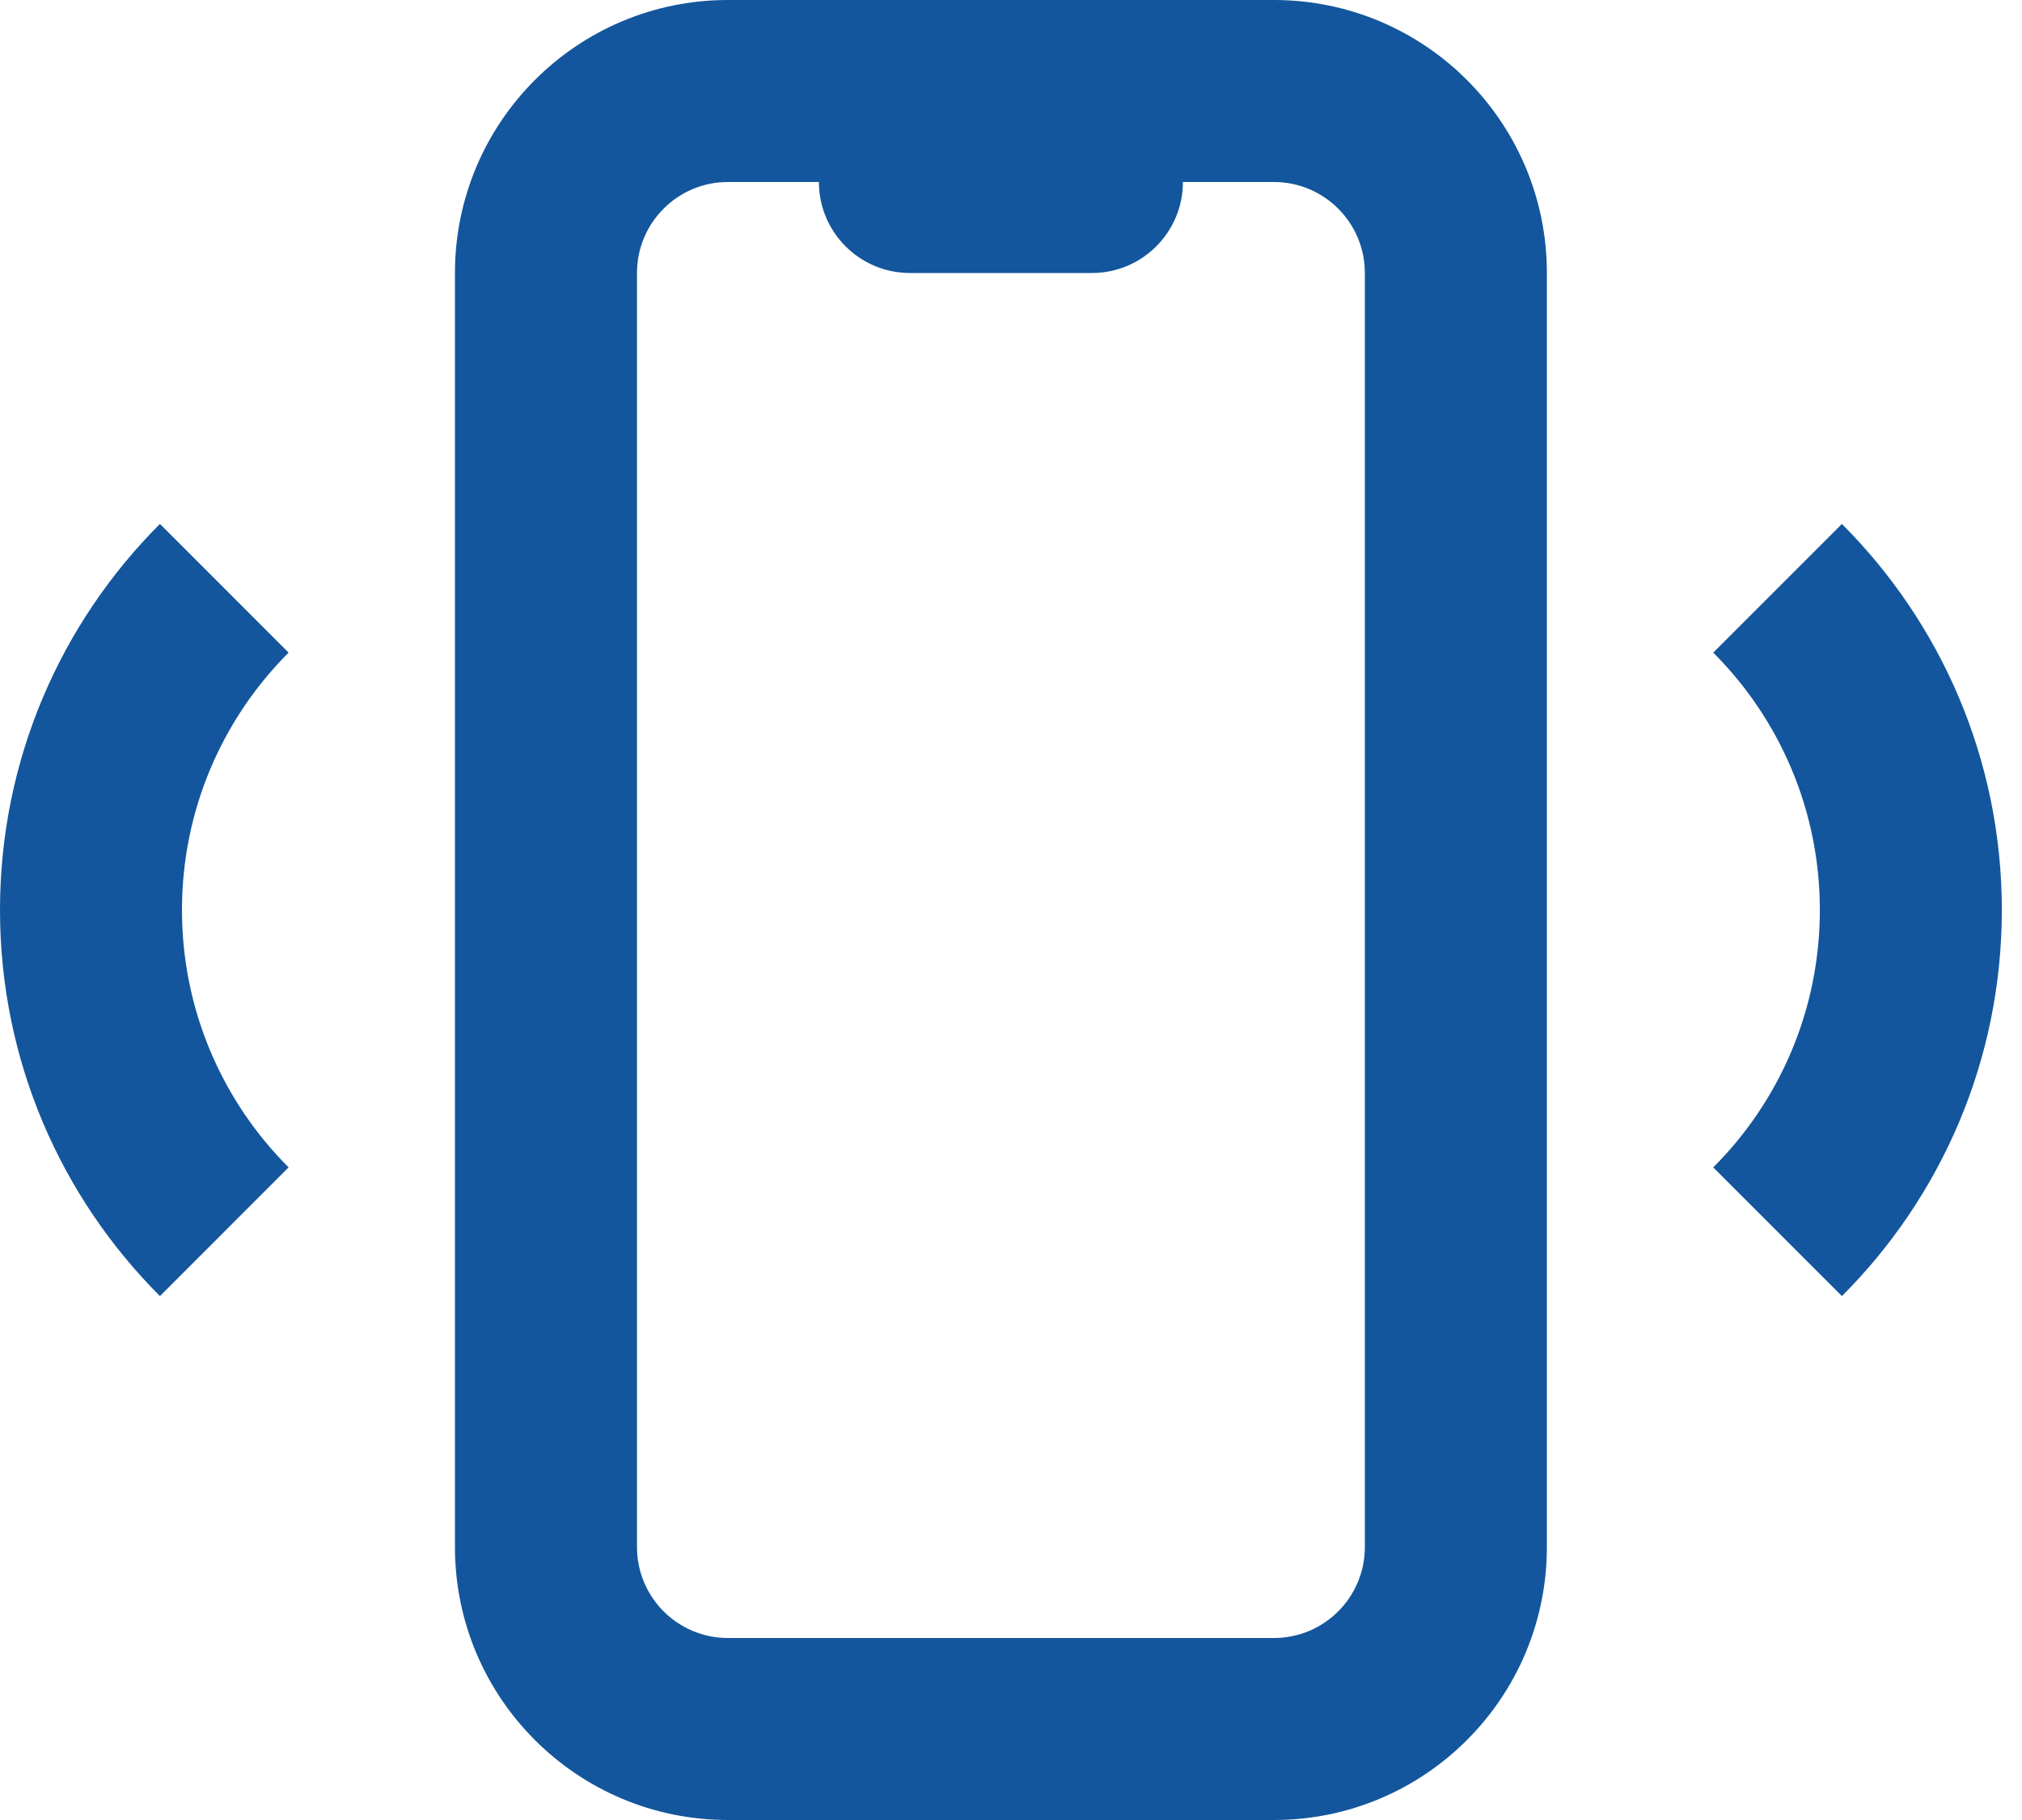
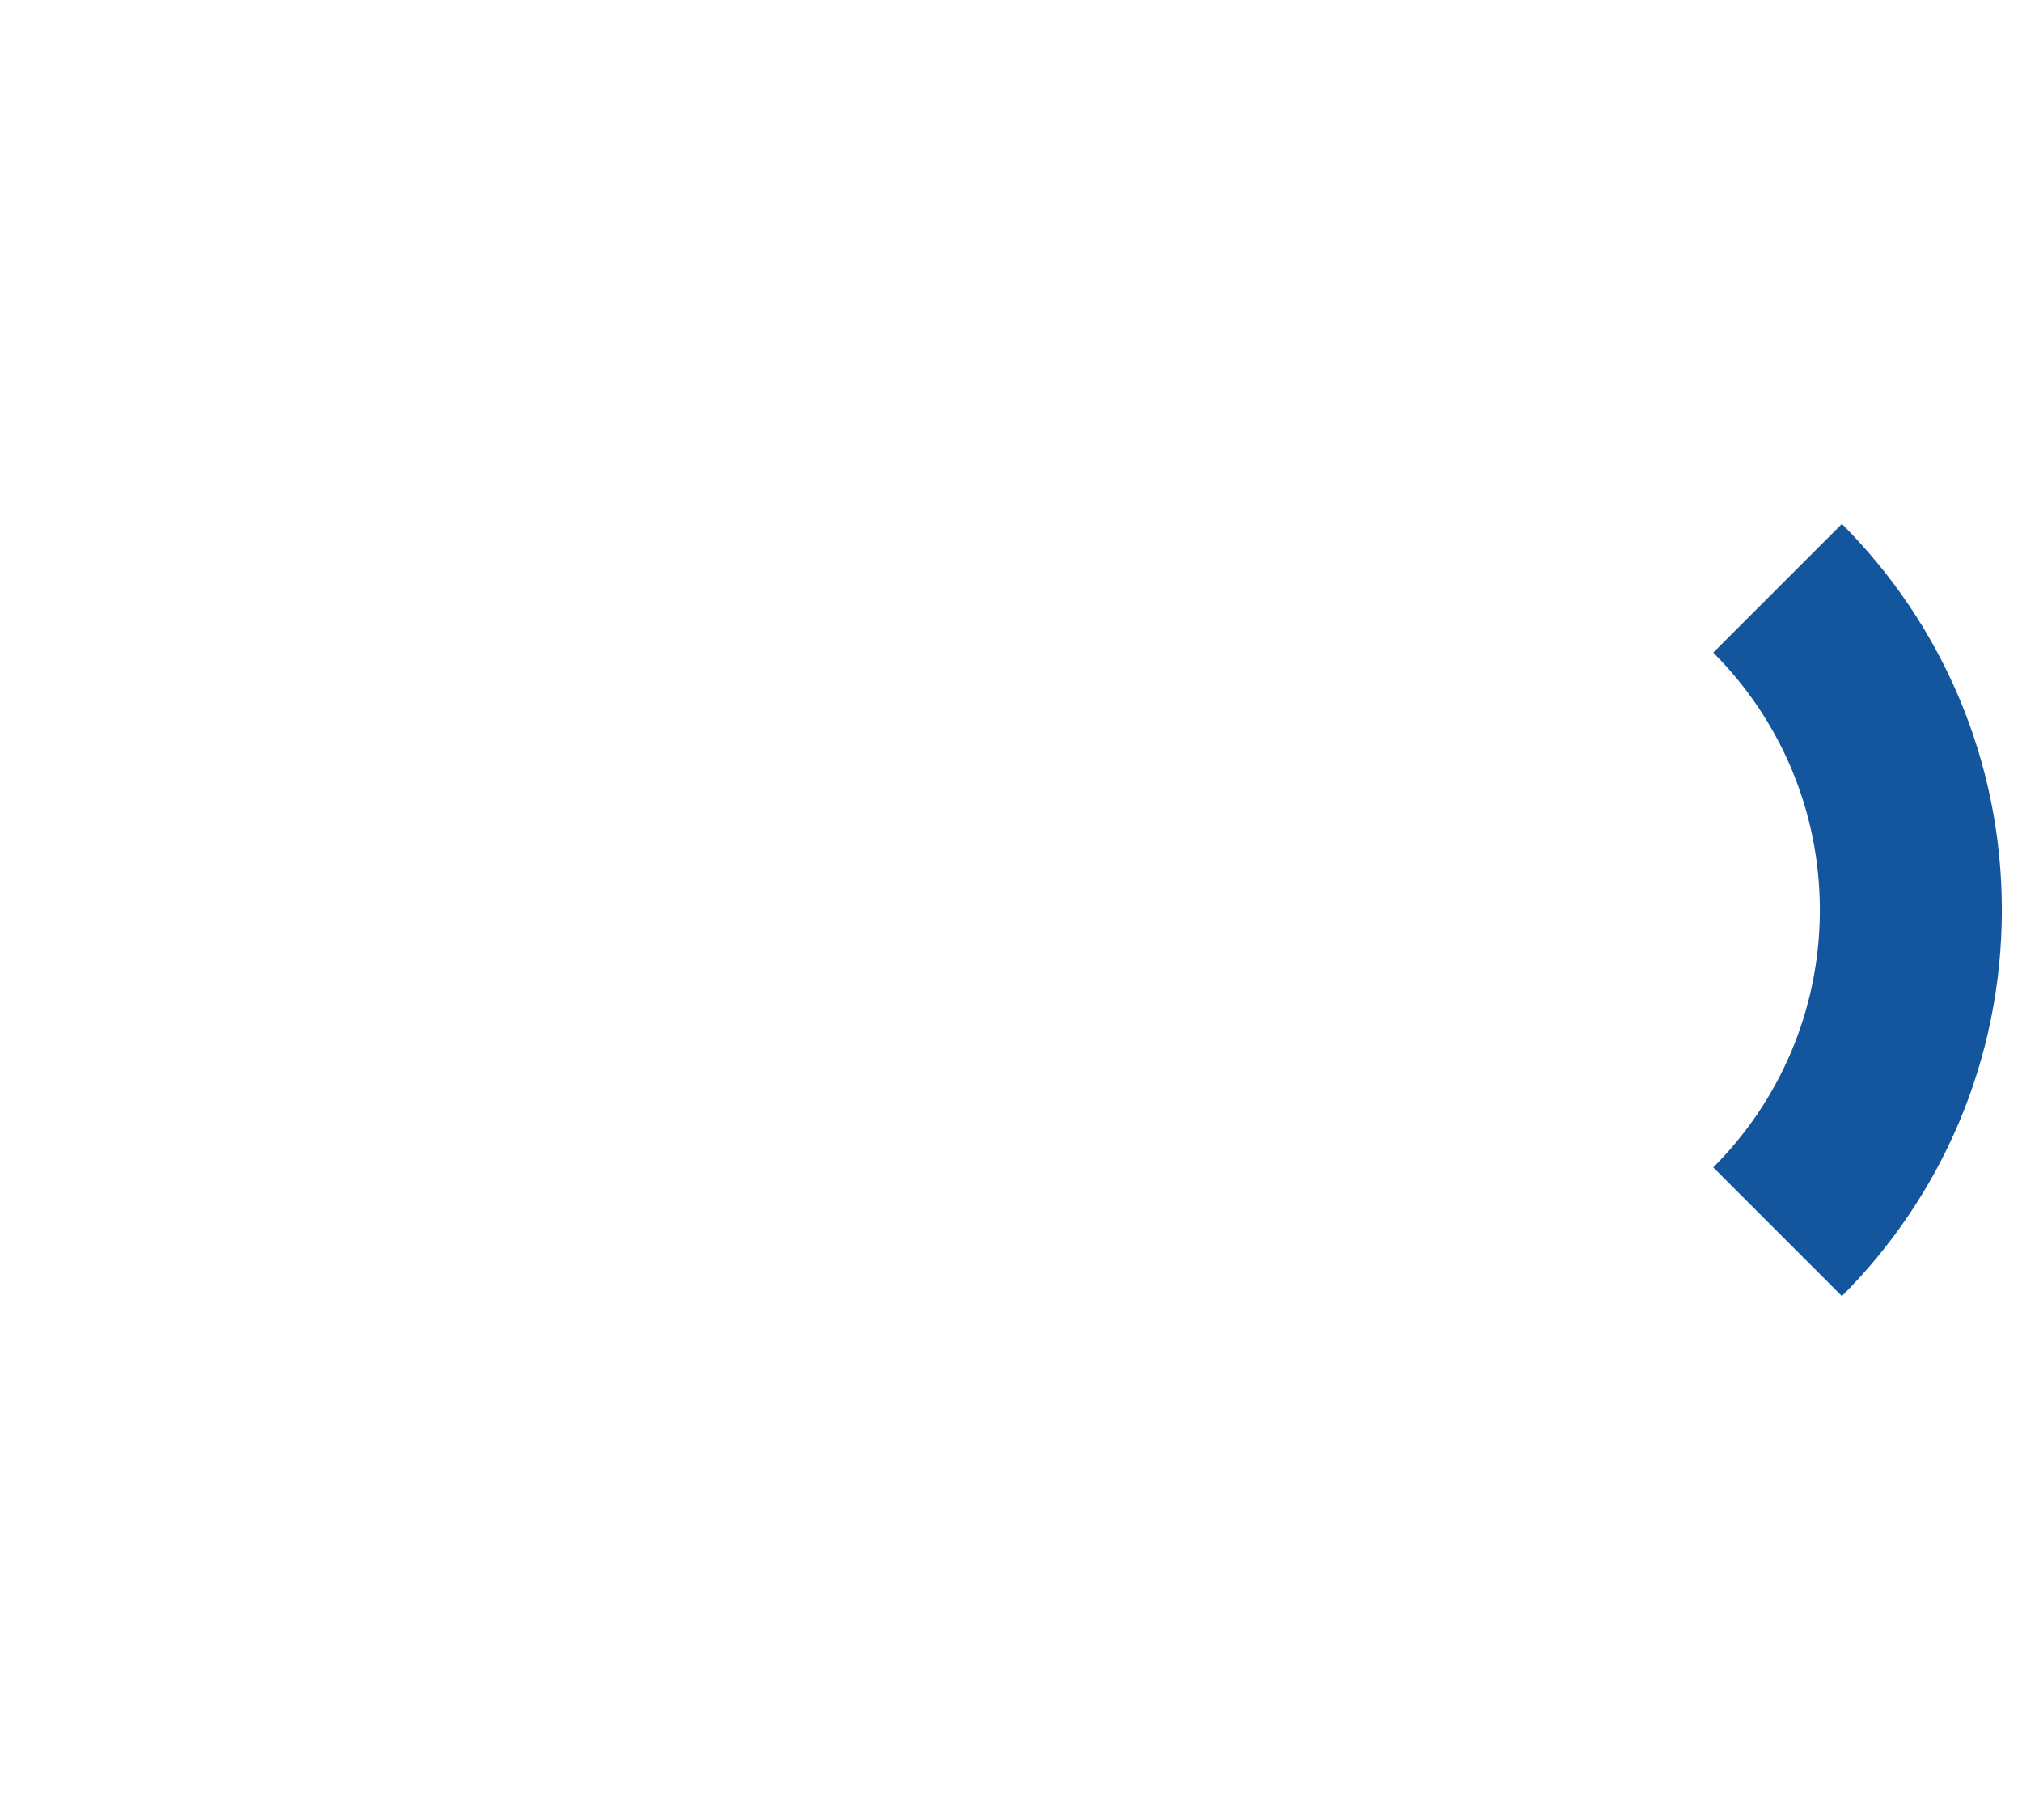
<svg xmlns="http://www.w3.org/2000/svg" width="40" height="36" viewBox="0 0 40 36" fill="none">
-   <path fill-rule="evenodd" clip-rule="evenodd" d="M9 5.4C9 2.418 11.418 0 14.4 0H25.201C28.183 0 30.601 2.418 30.601 5.4V30.6C30.601 33.583 28.183 36 25.201 36H14.4C11.418 36 9 33.583 9 30.6V5.4ZM23.401 3.6H25.201C26.195 3.6 27 4.406 27 5.4V30.6C27 31.594 26.195 32.4 25.201 32.4H14.4C13.406 32.4 12.601 31.594 12.601 30.6V5.4C12.601 4.406 13.406 3.6 14.4 3.6H16.2C16.2 4.594 17.006 5.4 18.001 5.4H21.601C22.595 5.4 23.401 4.594 23.401 3.6Z" fill="#13569D" />
  <path d="M36.437 25.637C38.392 23.683 39.601 20.983 39.601 18C39.601 15.018 38.392 12.318 36.437 10.364L33.892 12.909C35.195 14.212 36.001 16.012 36.001 18C36.001 19.988 35.195 21.789 33.892 23.091L36.437 25.637Z" fill="#13569D" />
-   <path d="M0 18C0 15.018 1.209 12.318 3.164 10.363L5.709 12.909C4.406 14.212 3.6 16.012 3.6 18C3.6 19.988 4.406 21.788 5.709 23.091L3.164 25.637C1.209 23.682 0 20.982 0 18Z" fill="#13569D" />
</svg>